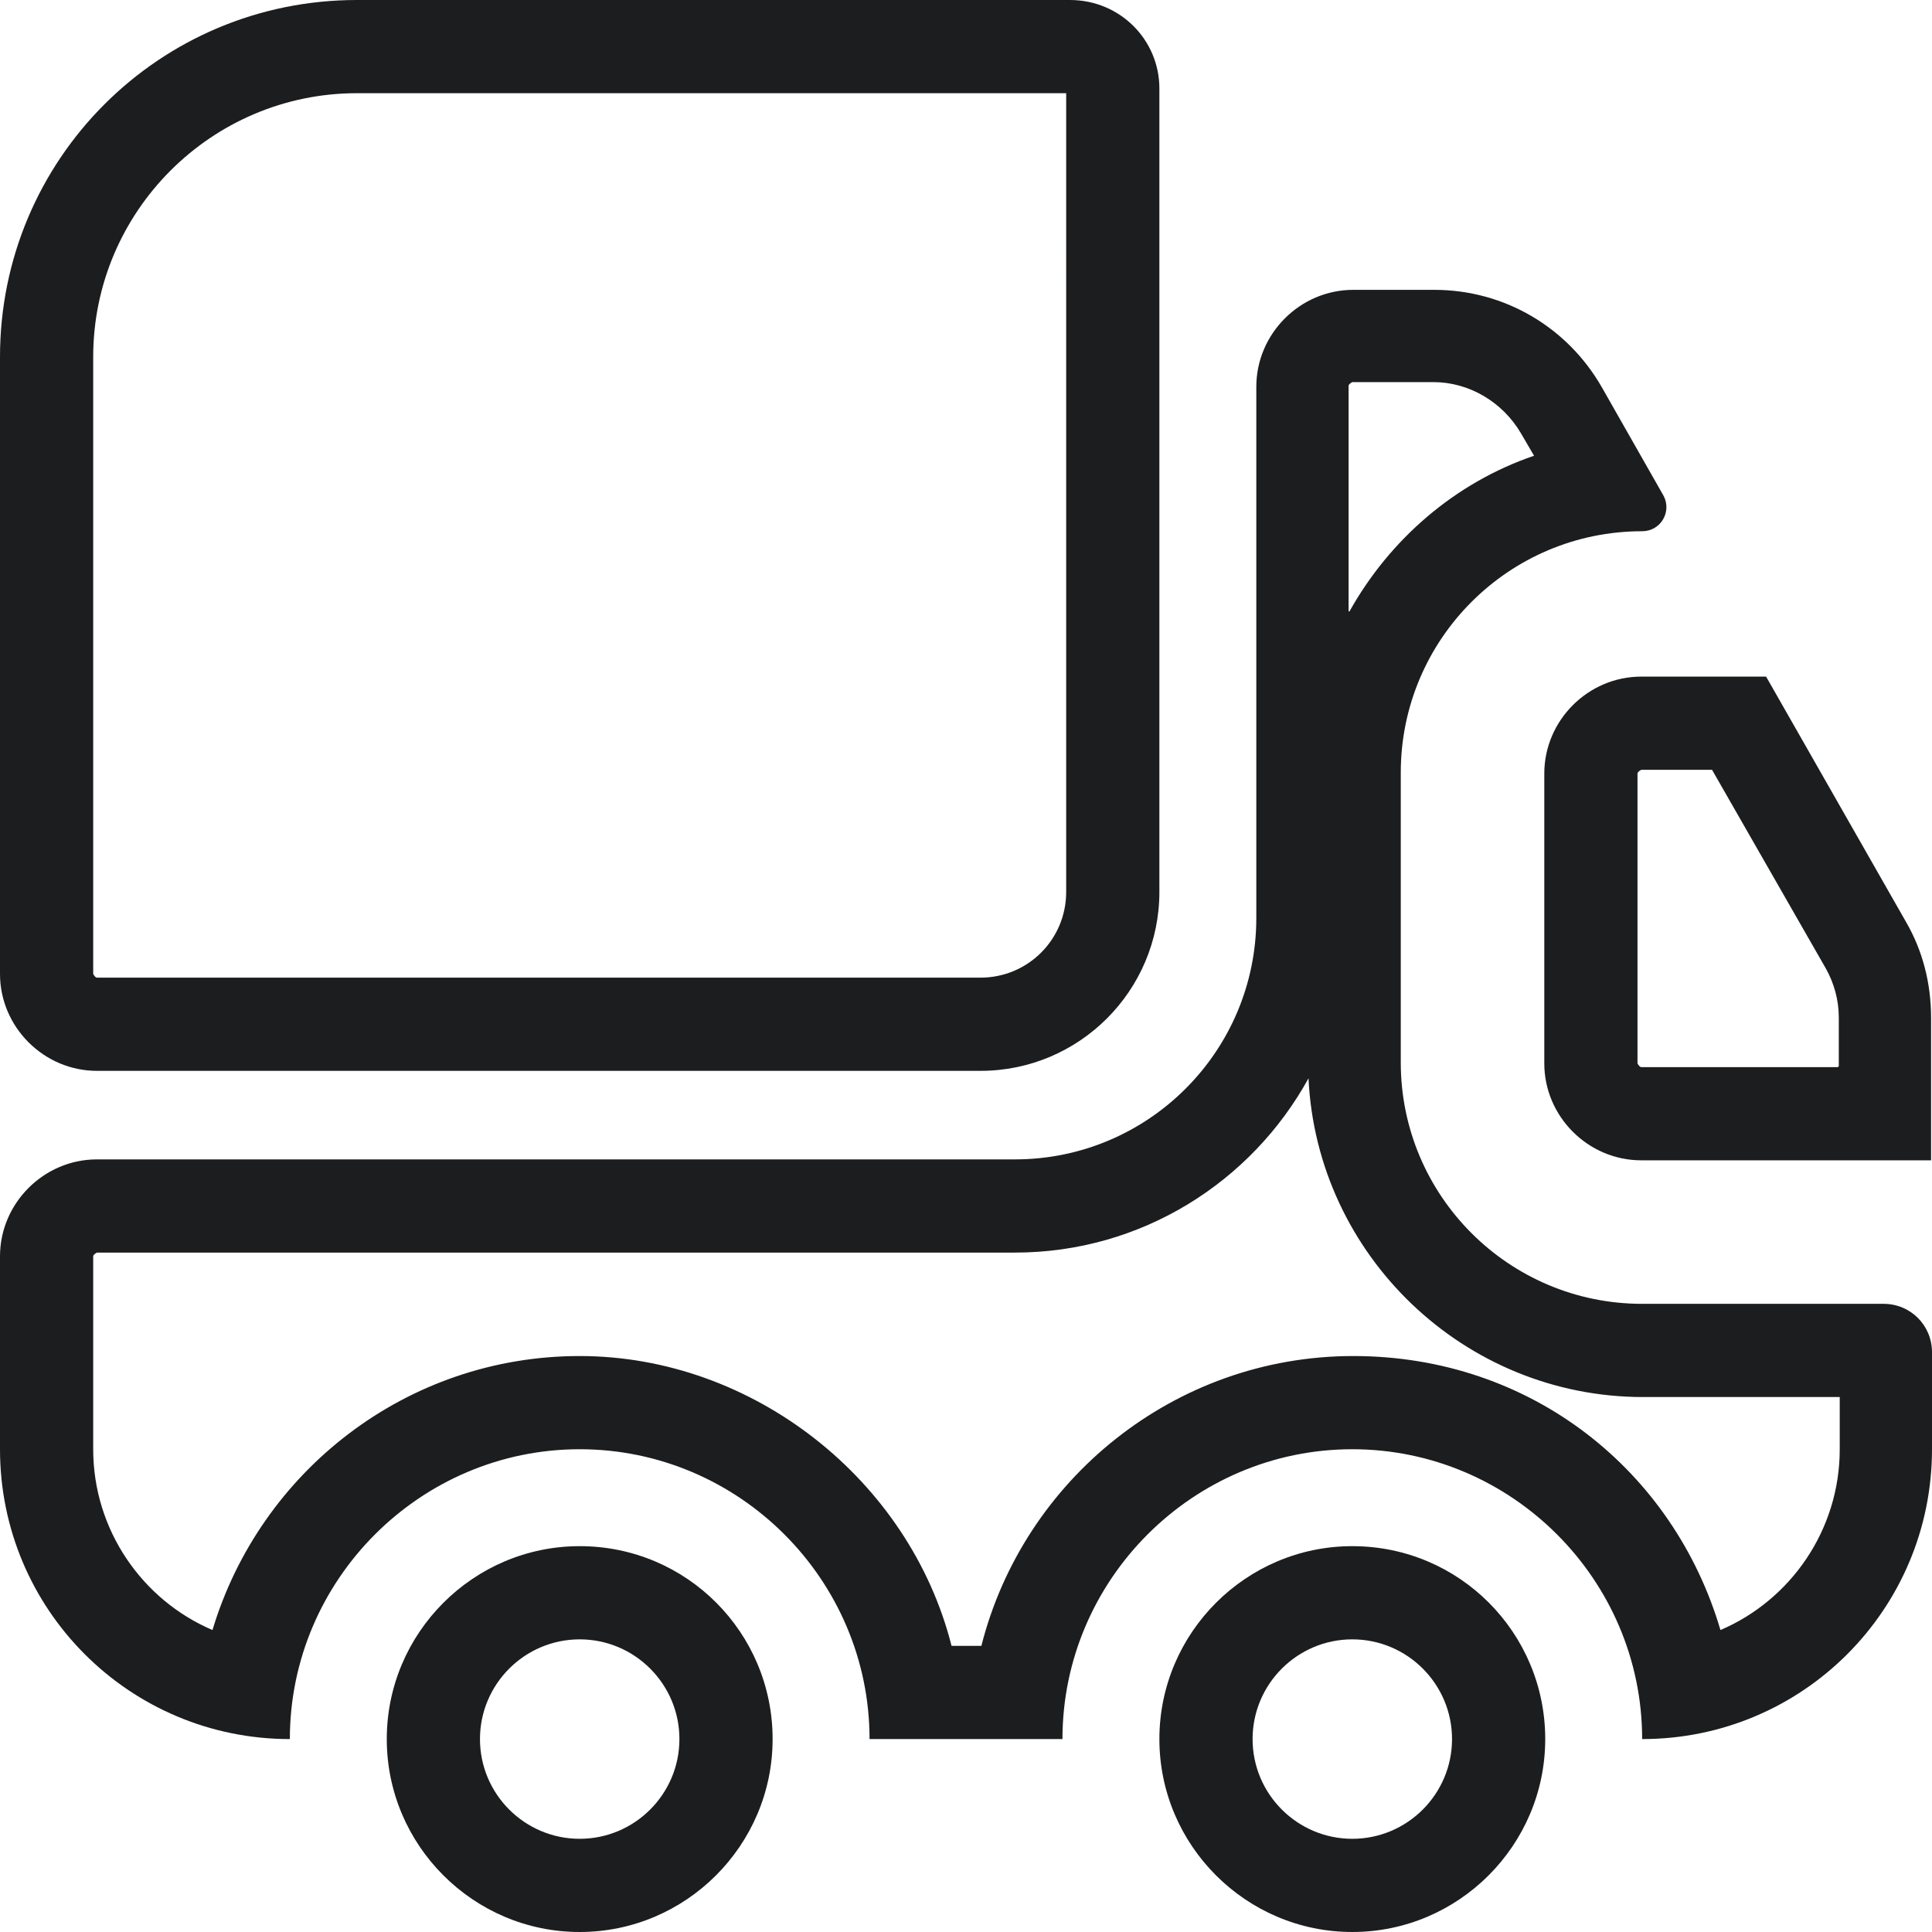
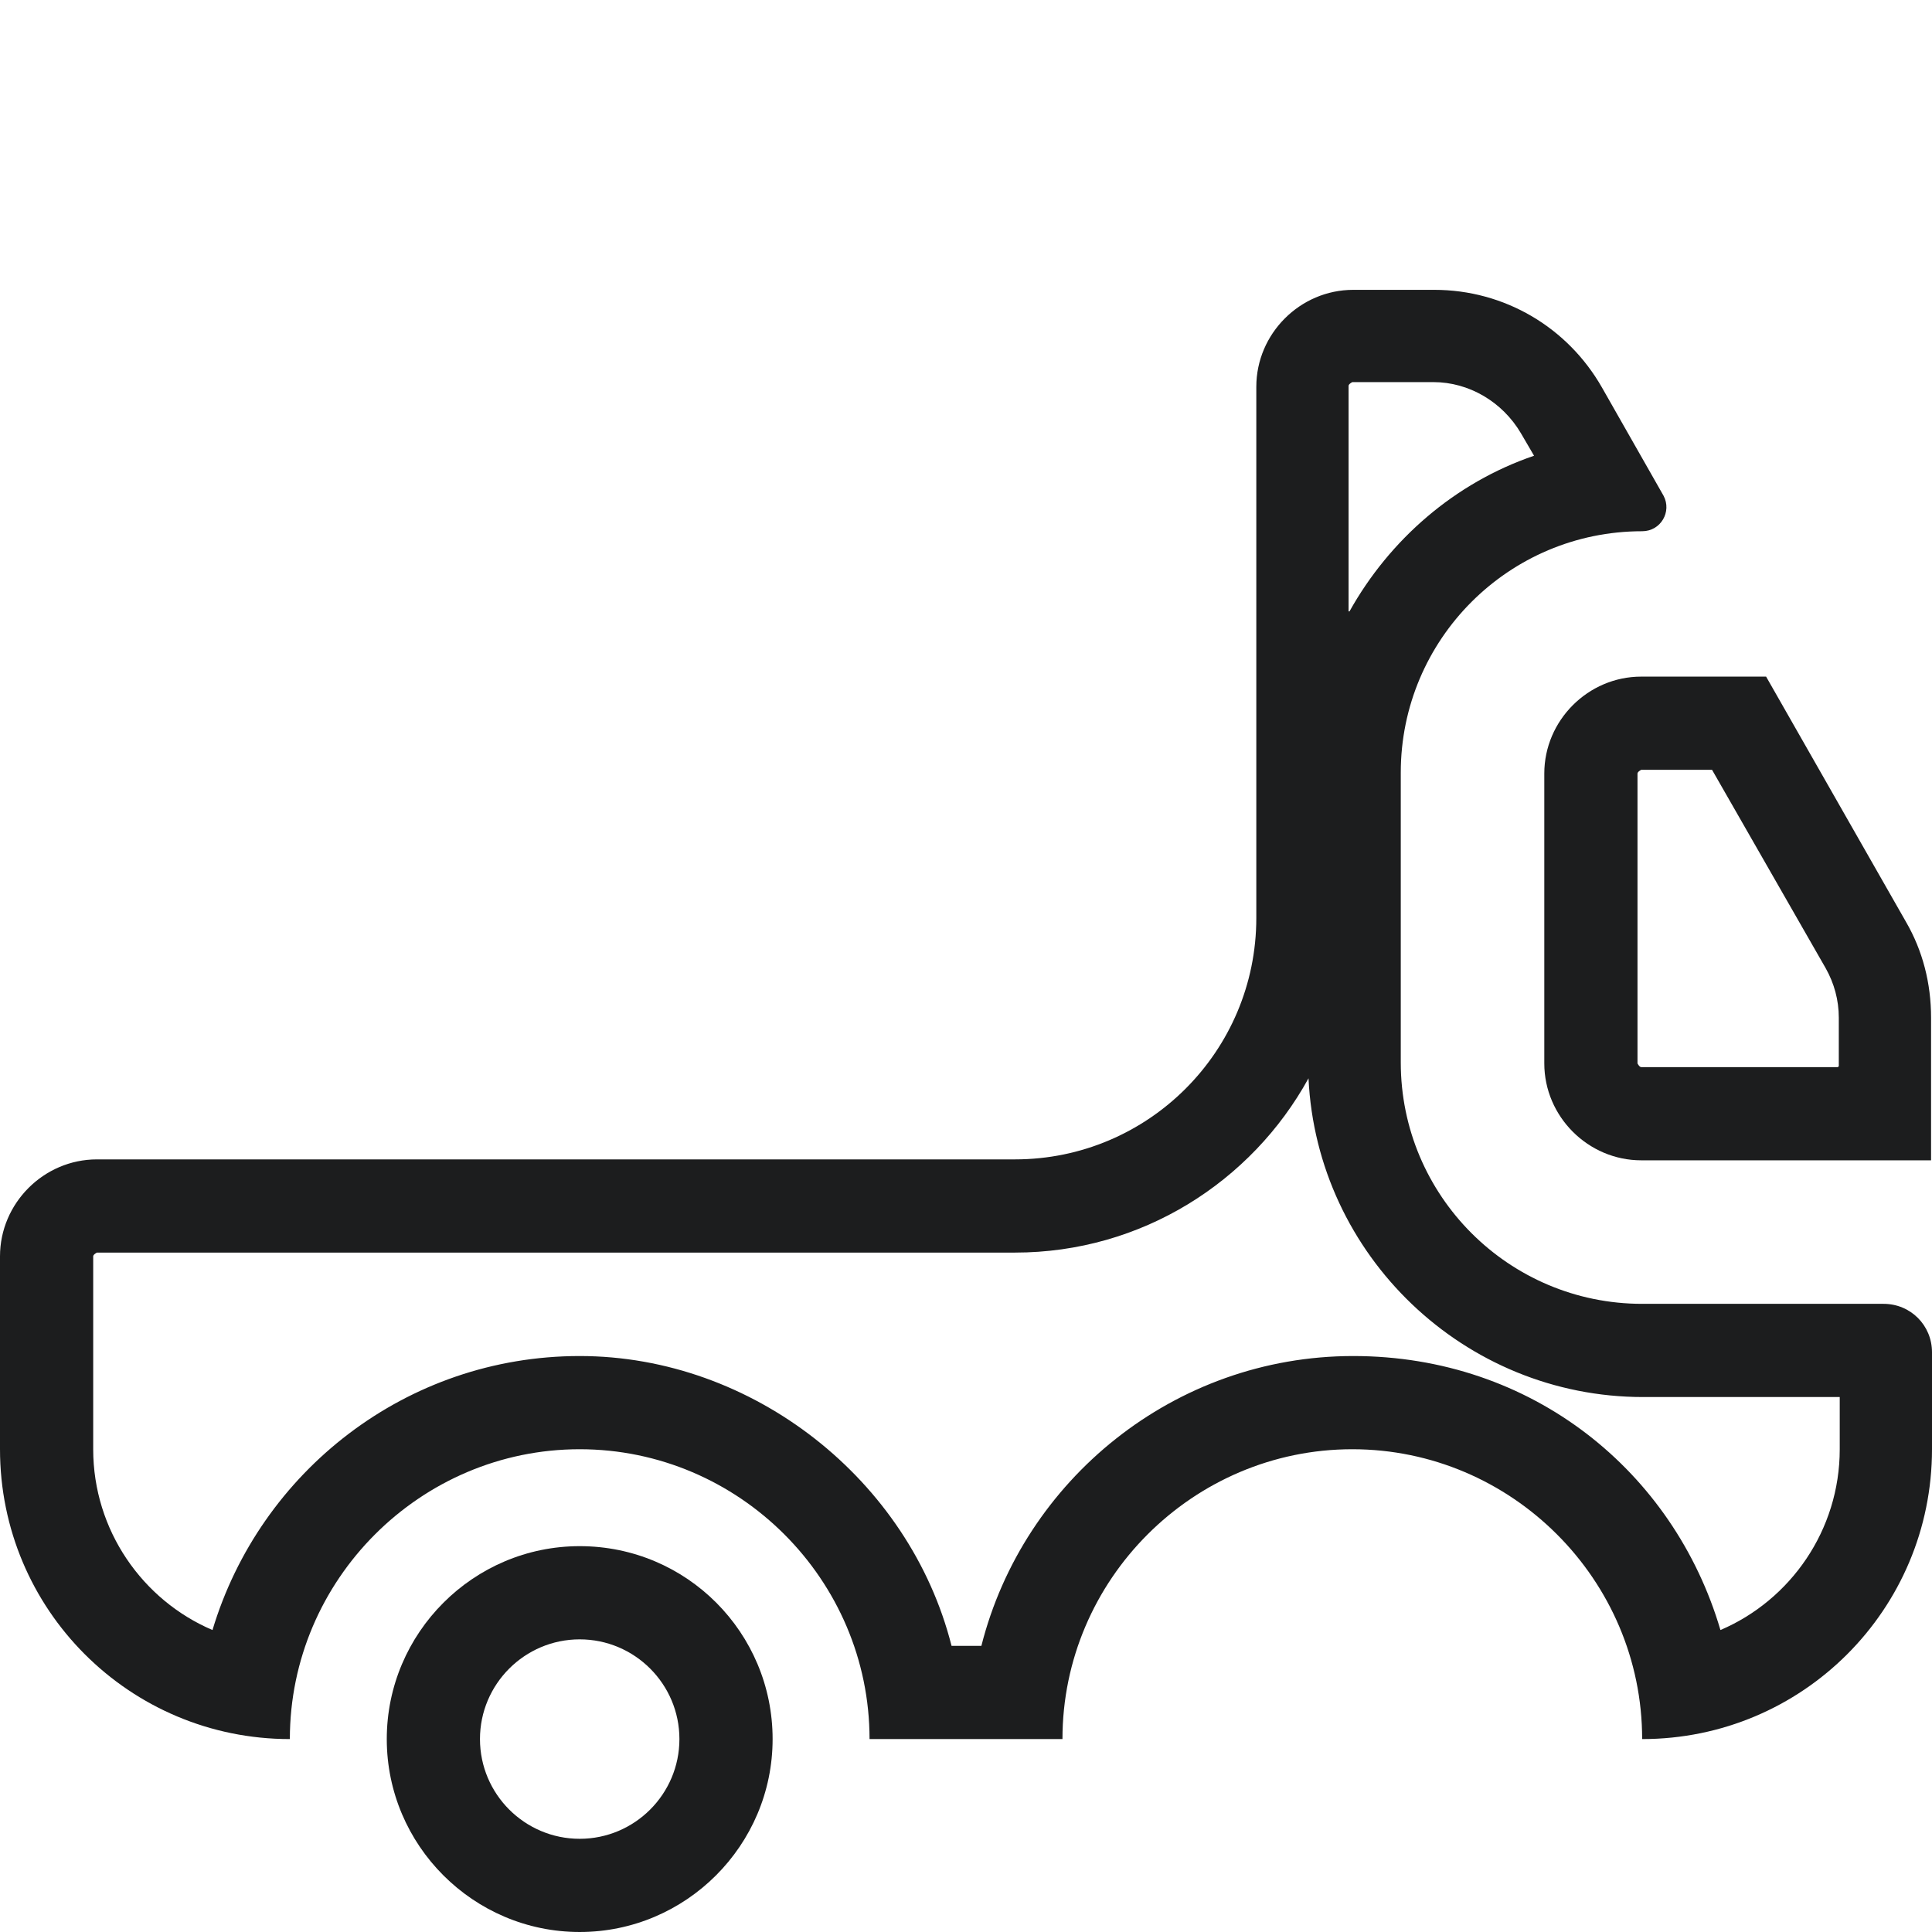
<svg xmlns="http://www.w3.org/2000/svg" id="Ebene_1" viewBox="0 0 20.73 20.73">
  <g id="Gruppe_996">
    <g id="Vector" style="opacity:0;">
      <path d="M0,14.51H6.22v6.22H0v-6.22Z" style="fill:none;" />
      <path d="M1,15.51v4.22H5.22v-4.22H1M0,14.51H6.22v6.22H0v-6.22Z" style="fill:#1c1d1e;" />
    </g>
    <g id="Vector-2">
-       <path d="M12.44,.95V9.57c0,1.06-.86,1.92-1.92,1.92H1.04C.46,11.49,0,11.02,0,10.45V3.83C0,1.71,1.71,0,3.82,0c0,0,0,0,0,0h7.65c.53,0,.96,.42,.96,.94,0,0,0,0,0,.01Z" style="fill:none;" />
-       <path d="M3.83,1c-1.56,0-2.83,1.27-2.83,2.83v6.62s.02,.04,.04,.04H10.52c.51,0,.92-.41,.92-.92V1H3.83M3.83,0h7.65C12.02,0,12.44,.43,12.44,.95V9.57c0,1.06-.86,1.92-1.92,1.92H1.04c-.57,0-1.04-.47-1.04-1.04V3.83C0,1.71,1.71,0,3.83,0Z" style="fill:#1c1d1e;" />
-     </g>
+       </g>
    <g id="Vector-3">
-       <path d="M20.22,13.99c.28,0,.52,.22,.52,.51,0,0,0,0,0,.01v1.04c0,1.72-1.39,3.11-3.1,3.11,0,0,0,0,0,0,0-1.72-1.39-3.11-3.11-3.11-1.72,0-3.11,1.39-3.11,3.11h0s-2.07,0-2.07,0c0-1.72-1.39-3.11-3.11-3.11s-3.11,1.39-3.11,3.11C1.39,18.66,0,17.27,0,15.56c0,0,0,0,0,0v-2.07c0-.57,.46-1.04,1.04-1.04H10.89c1.43,0,2.59-1.16,2.59-2.59V4.15c0-.57,.46-1.04,1.04-1.04h.87c.74,0,1.43,.4,1.8,1.05l.66,1.16c.07,.13,.02,.29-.11,.35-.04,.02-.08,.03-.12,.03-1.43,0-2.59,1.16-2.59,2.59v3.11c0,1.43,1.16,2.59,2.59,2.59h2.6Z" style="fill:none;" />
      <path d="M10.53,17.66c.45-1.78,2.07-3.11,3.99-3.11s3.44,1.24,3.94,2.94c.75-.32,1.28-1.07,1.28-1.94v-.56h-2.11c-1.92,0-3.5-1.52-3.59-3.42-.61,1.11-1.79,1.87-3.15,1.87H1.04s-.04,.02-.04,.04v2.07c0,.87,.53,1.62,1.28,1.94,.51-1.7,2.08-2.94,3.94-2.94s3.54,1.33,3.99,3.11h.32m3.95-11.1c.43-.77,1.13-1.38,1.98-1.67l-.14-.24c-.2-.34-.56-.55-.94-.55h-.87s-.04,.02-.04,.04v2.42m3.15,12.1c0-1.71-1.4-3.11-3.11-3.11s-3.11,1.4-3.11,3.11h-2.07c0-1.71-1.4-3.11-3.11-3.11s-3.11,1.4-3.11,3.11C1.39,18.66,0,17.27,0,15.55v-2.07C0,12.91,.47,12.44,1.04,12.44H10.89c1.43,0,2.59-1.16,2.59-2.59V4.15c0-.57,.47-1.04,1.04-1.04h.87c.75,0,1.43,.4,1.8,1.05l.66,1.16c.09,.17-.03,.38-.23,.38-1.43,0-2.59,1.16-2.59,2.59v3.11c0,1.43,1.16,2.59,2.59,2.59h2.59c.29,0,.52,.23,.52,.52v1.04c0,1.72-1.39,3.11-3.11,3.11Z" style="fill:#1c1d1e;" />
    </g>
    <g id="Vector-4">
-       <path d="M8.29,18.66c0,1.14-.93,2.07-2.07,2.07-1.14,0-2.07-.93-2.07-2.07,0-1.14,.93-2.07,2.07-2.07,1.14,0,2.07,.93,2.07,2.07,0,0,0,0,0,0Z" style="fill:none;" />
      <path d="M6.22,17.59c-.59,0-1.07,.48-1.07,1.07s.48,1.07,1.07,1.07,1.07-.48,1.07-1.07-.48-1.07-1.07-1.07m0-1c1.15,0,2.07,.93,2.07,2.07s-.93,2.07-2.07,2.07-2.07-.93-2.07-2.07,.93-2.07,2.07-2.07Z" style="fill:#1c1d1e;" />
    </g>
    <g id="Vector-5">
      <path d="M16.59,18.66c0,1.14-.93,2.07-2.07,2.07-1.14,0-2.07-.93-2.07-2.07,0-1.14,.93-2.07,2.07-2.07,1.14,0,2.07,.93,2.07,2.07,0,0,0,0,0,0Z" style="fill:none;" />
-       <path d="M14.51,17.59c-.59,0-1.07,.48-1.07,1.07s.48,1.07,1.07,1.07,1.07-.48,1.07-1.07-.48-1.07-1.07-1.07m0-1c1.15,0,2.07,.93,2.07,2.07s-.93,2.07-2.07,2.07-2.07-.93-2.07-2.07,.93-2.07,2.07-2.07Z" style="fill:#1c1d1e;" />
    </g>
    <g id="Vector-6">
      <path d="M20.73,10.92v1.52h-3.11c-.57,0-1.03-.46-1.04-1.04v-3.11c0-.57,.46-1.04,1.04-1.04h1.34l1.5,2.63c.18,.31,.27,.67,.27,1.03Z" style="fill:none;" />
      <path d="M19.73,11.44v-.52c0-.19-.05-.37-.14-.53l-1.22-2.13h-.76s-.04,.02-.04,.04v3.11s.02,.04,.04,.04h2.11m1,1h-3.11c-.57,0-1.04-.47-1.04-1.04v-3.11c0-.57,.47-1.04,1.04-1.04h1.34l1.5,2.63c.18,.31,.27,.66,.27,1.03v1.52Z" style="fill:#1c1d1e;" />
    </g>
  </g>
</svg>